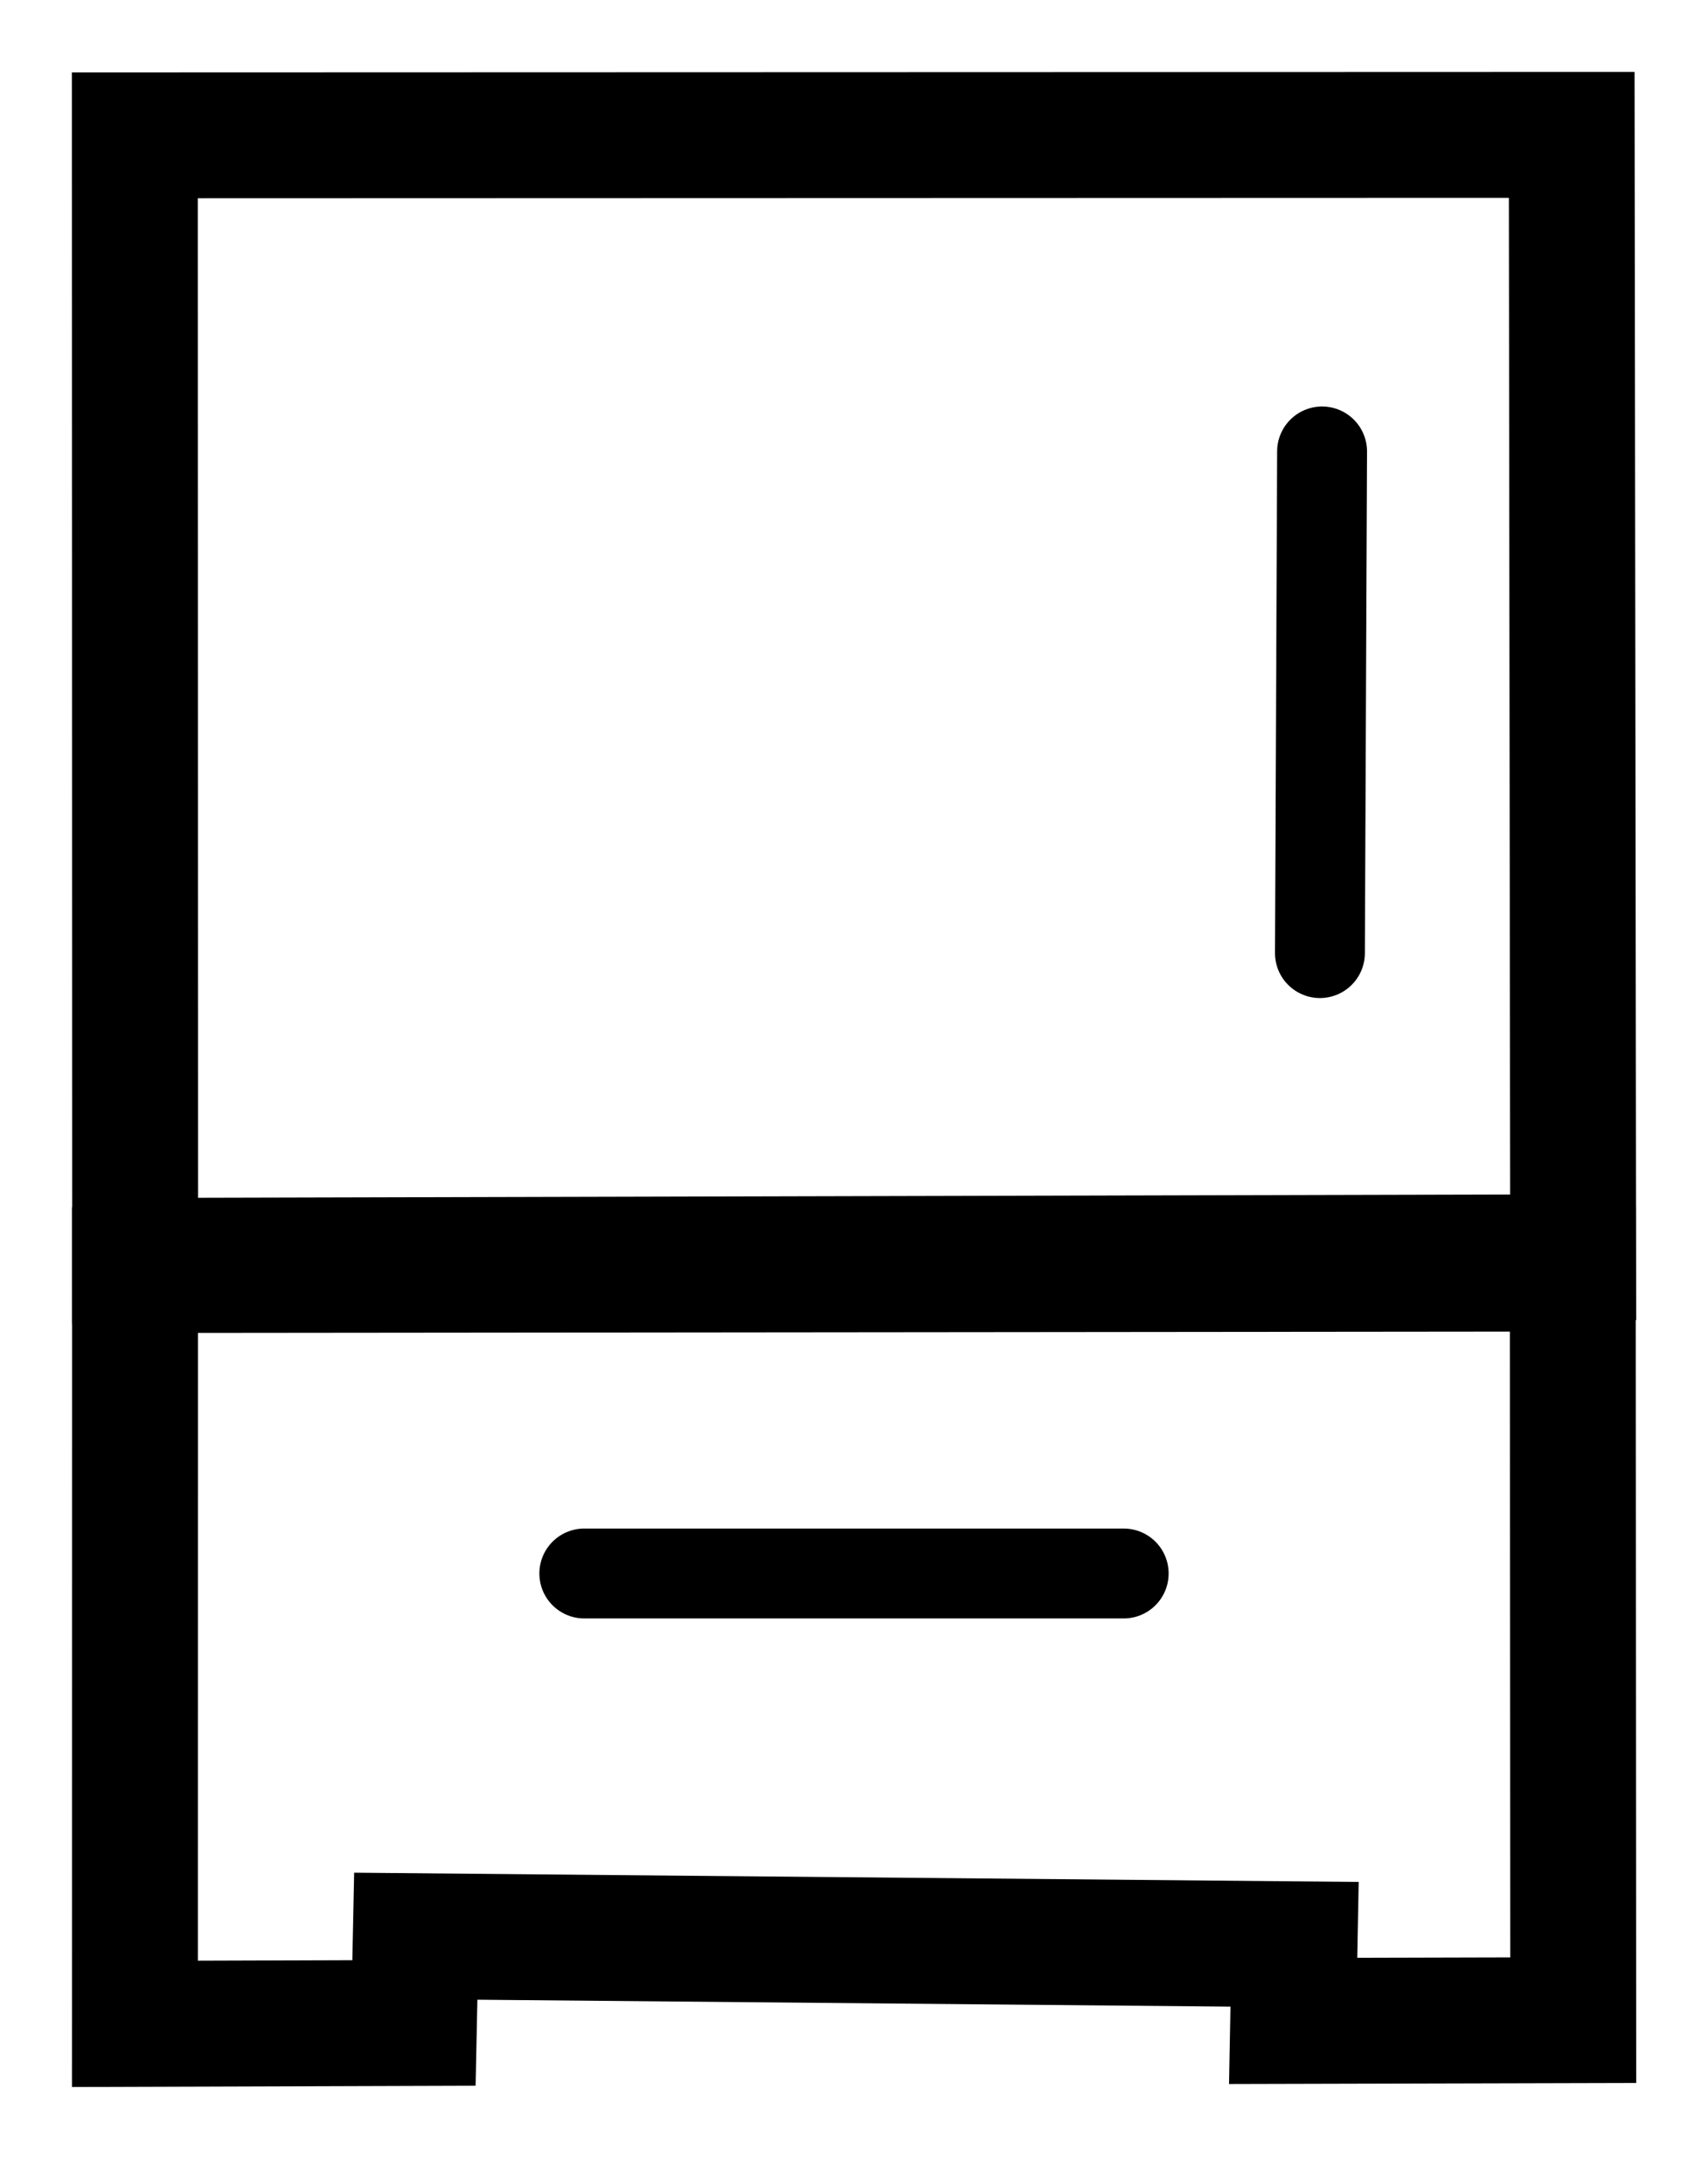
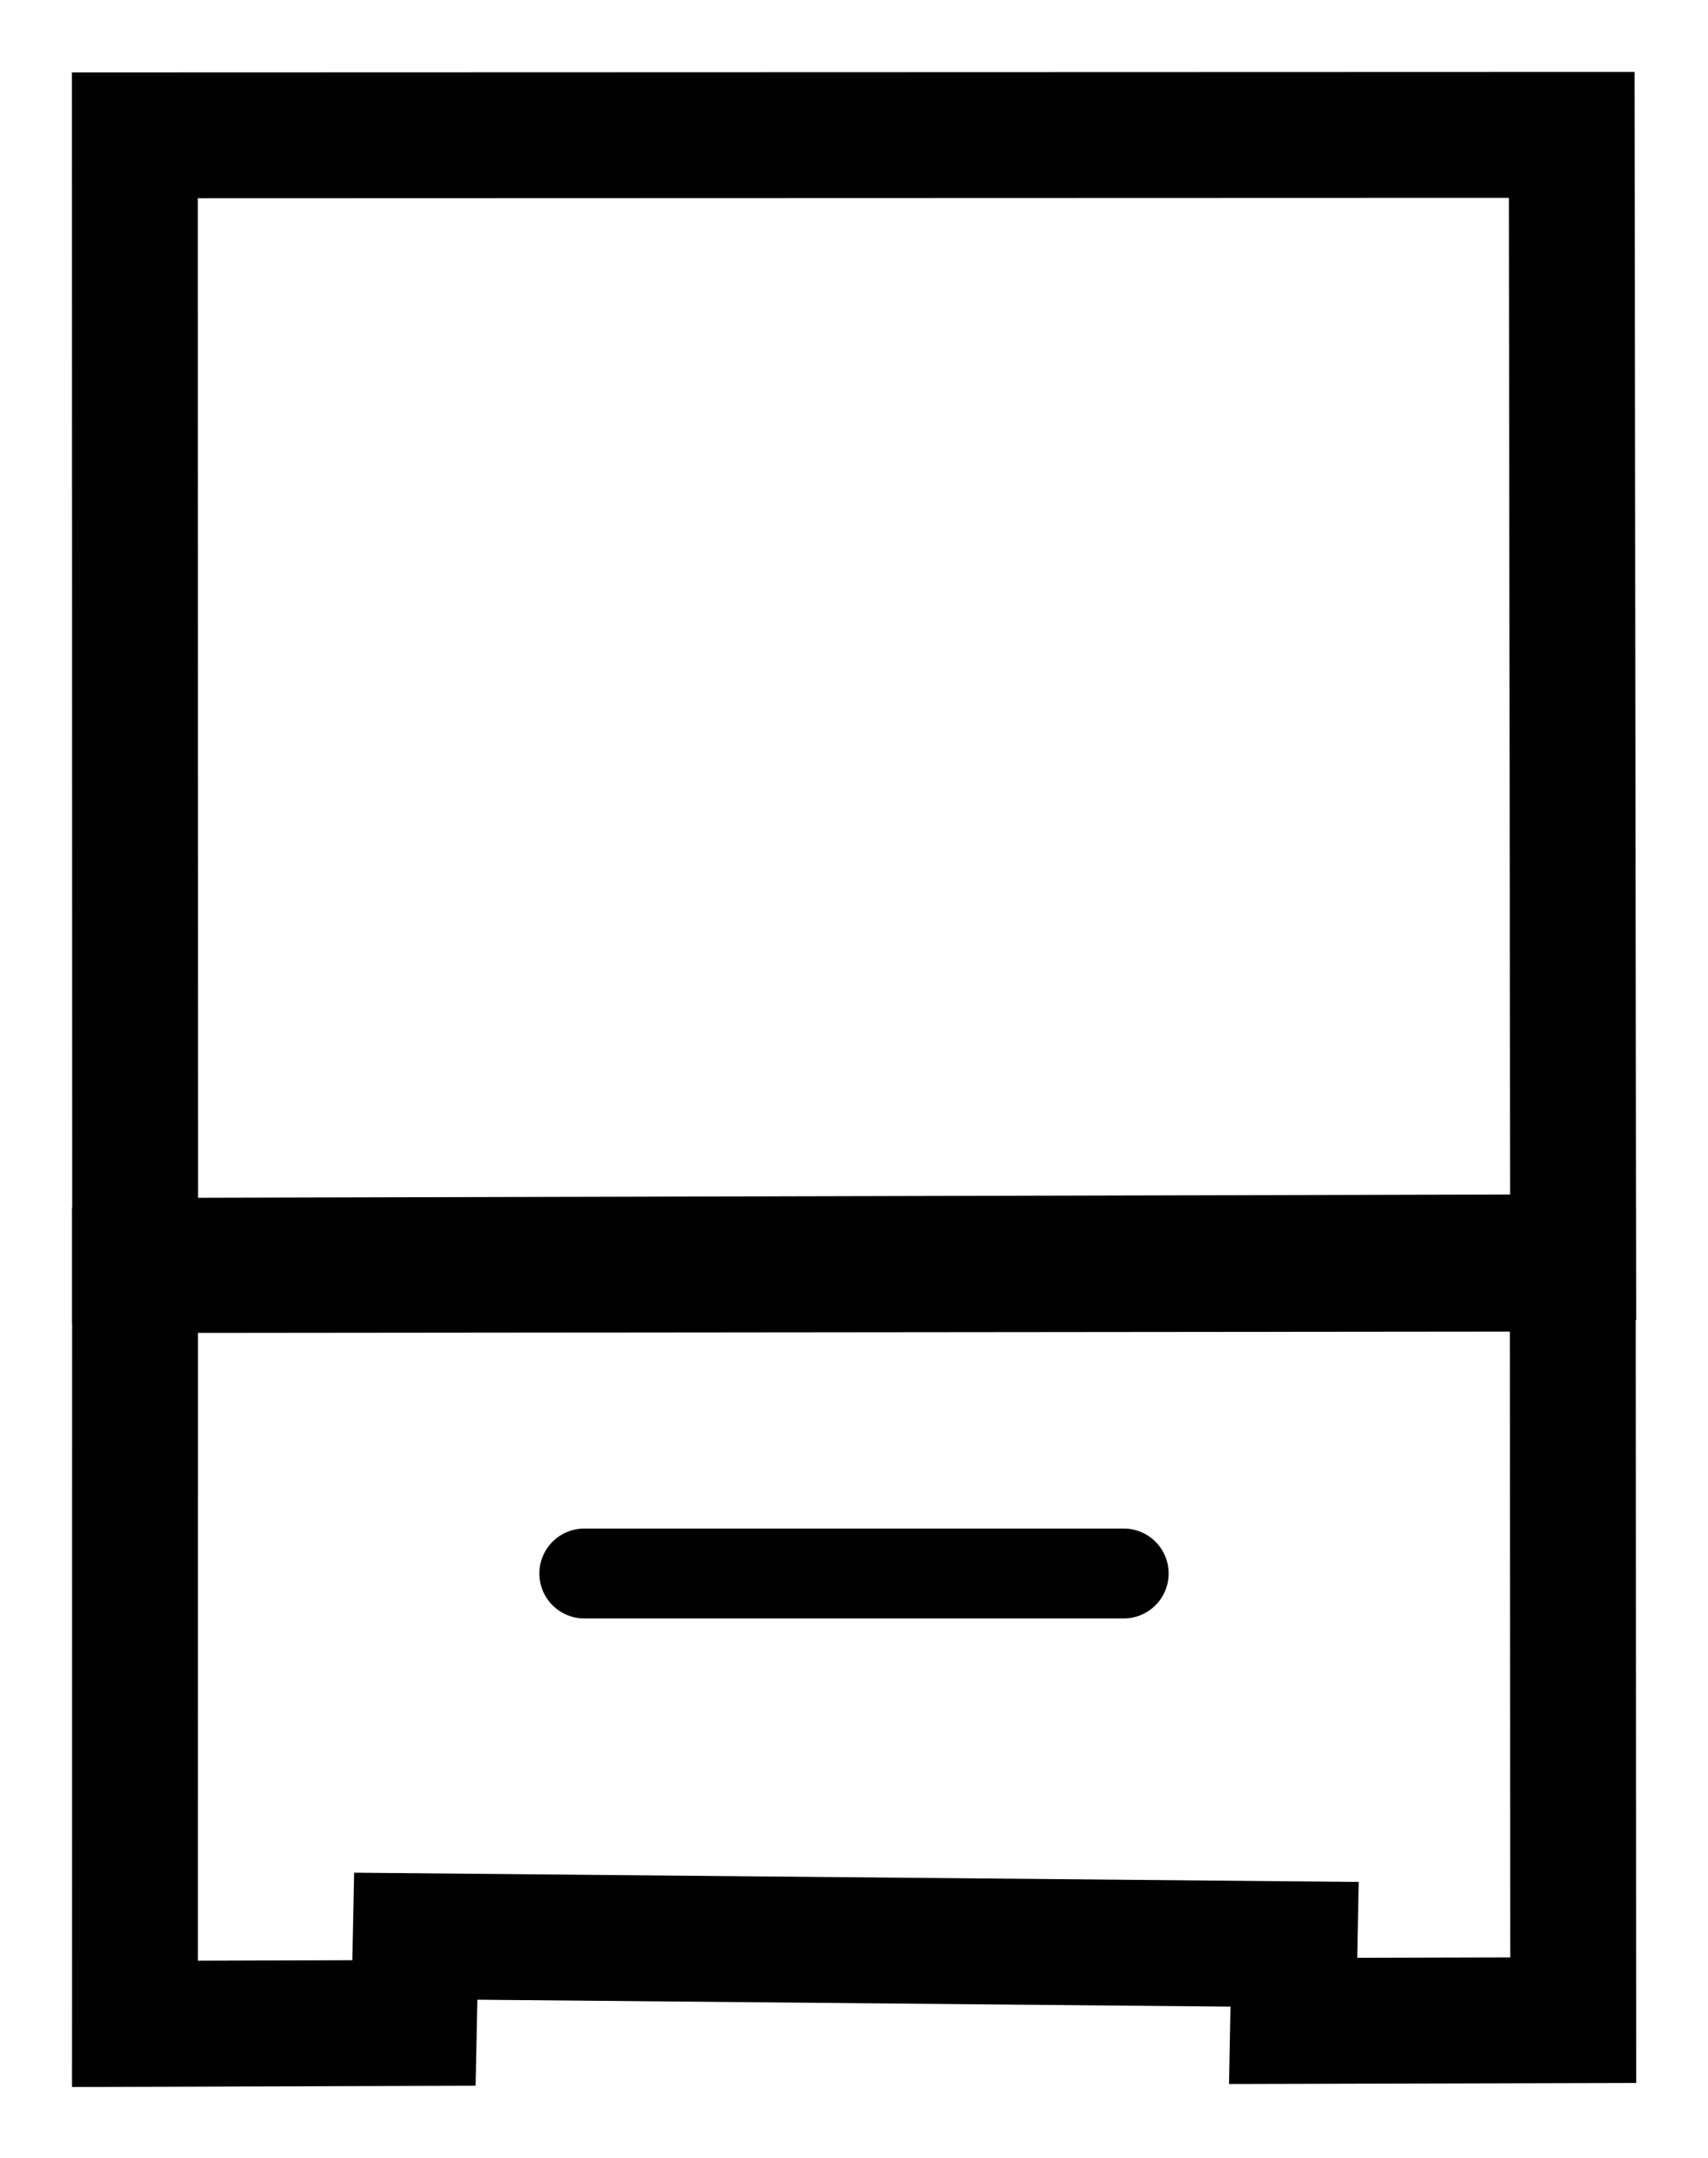
<svg xmlns="http://www.w3.org/2000/svg" width="19px" height="24px" viewBox="0 0 19 24" version="1.1">
  <title>Group 5</title>
  <g id="Page-1" stroke="none" stroke-width="1" fill="none" fill-rule="evenodd" stroke-linecap="round">
    <g id="Group-5" transform="translate(1, 1)" stroke="#000000">
      <polygon id="Stroke-1" stroke-width="1.4" points="0.5 0.505 16.484 0.5 16.5 12.983 0.503 13.023" />
-       <line x1="13.707" y1="4.021" x2="13.683" y2="9.6" id="Stroke-2" stroke-linejoin="round" />
      <polygon id="Stroke-3" stroke-width="1.4" points="0.502 13.125 16.496 13.109 16.501 21.468 13.385 21.476 13.401 20.624 3.625 20.534 3.605 21.499 0.501 21.509" />
      <line x1="5.5" y1="16.5" x2="11.5" y2="16.5" id="Stroke-4" stroke-linejoin="round" />
    </g>
  </g>
</svg>